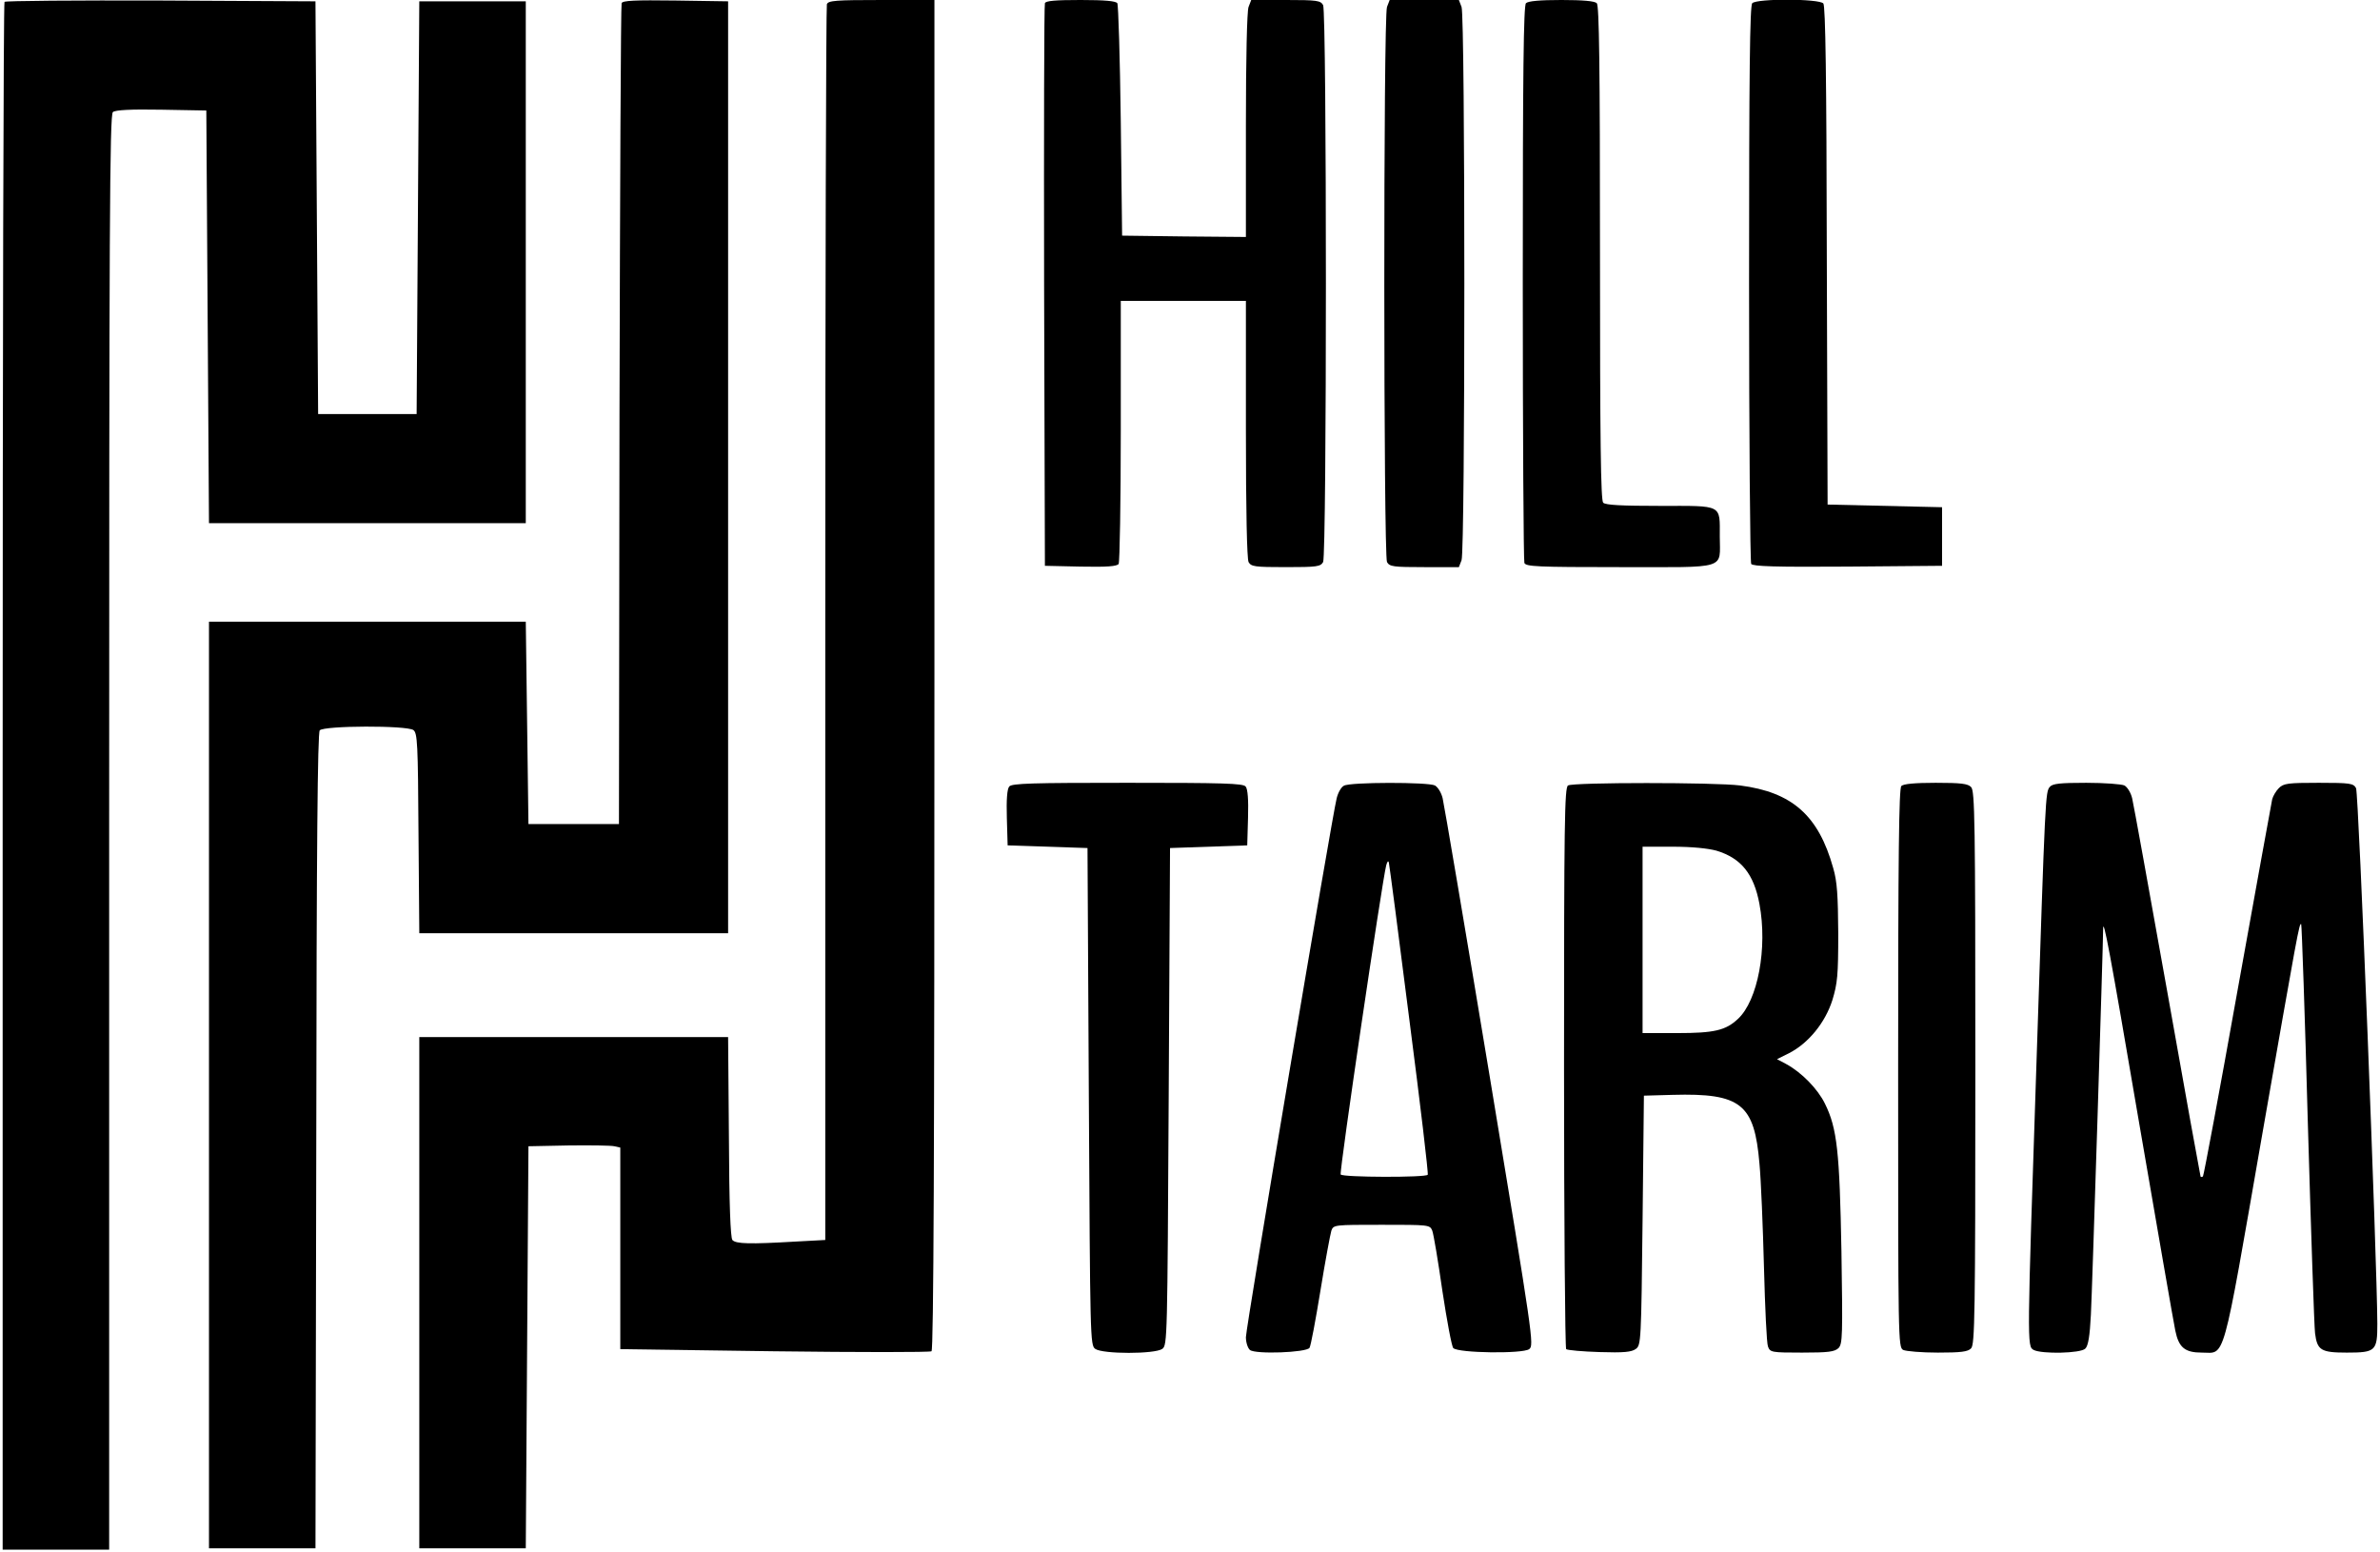
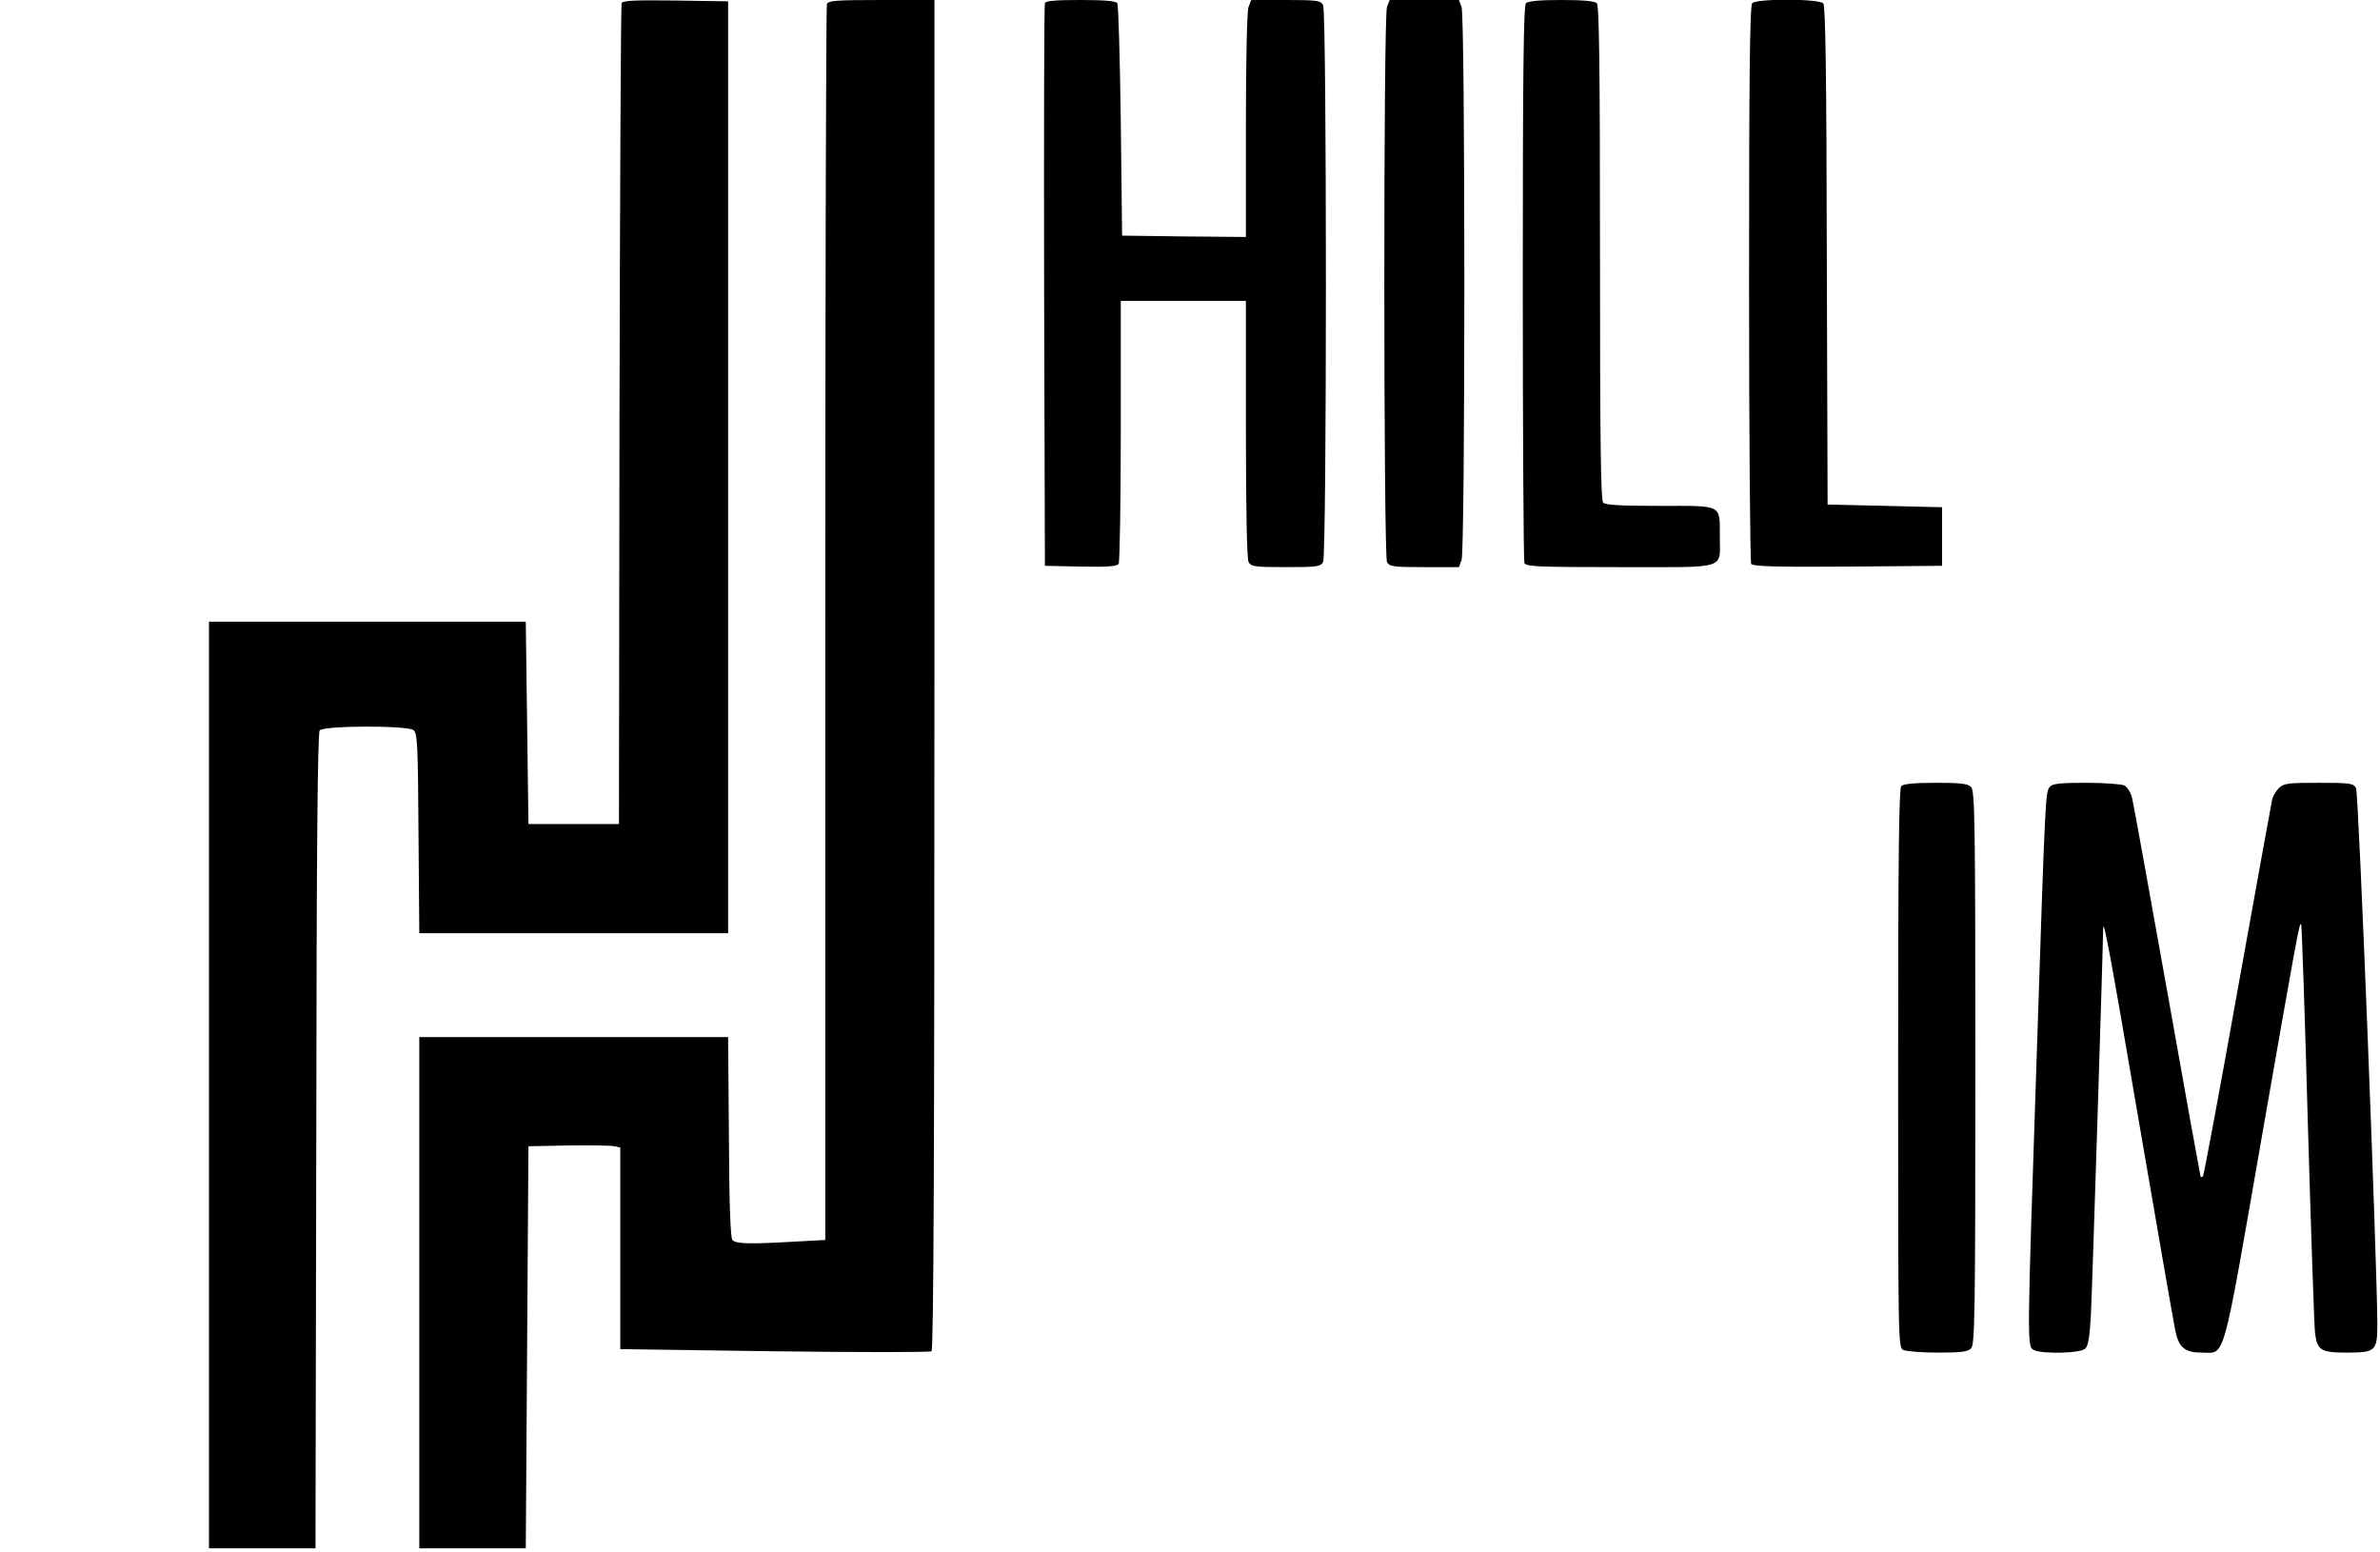
<svg xmlns="http://www.w3.org/2000/svg" version="1.0" width="894pt" height="583pt" viewBox="0 0 894 583" preserveAspectRatio="xMidYMid meet">
  <g transform="translate(0,583) scale(0.1,-0.1)" fill="#000000" stroke="none">
-     <path d="M17 5823 c-4 -3 -7 -1313 -7 -2910 l0 -2903 200 0 200 0 0 2694 c0 2280 2 2695 14 2705 9 8 66 11 182 9 l169 -3 5 -775 5 -775 595 0 595 0 0 980 0 980 -200 0 -200 0 -5 -775 -5 -775 -185 0 -185 0 -5 775 -5 775 -581 3 c-319 1 -584 -1 -587 -5z" />
    <path d="M2335 5818 c-3 -7 -6 -704 -8 -1548 l-2 -1535 -170 0 -170 0 -5 380 -5 380 -595 0 -595 0 0 -1740 0 -1740 200 0 200 0 3 1529 c1 1110 5 1533 13 1543 16 18 327 19 352 1 15 -12 17 -50 19 -388 l3 -375 580 0 580 0 0 1750 0 1750 -198 3 c-152 2 -199 0 -202 -10z" />
    <path d="M3106 5814 c-3 -9 -6 -1056 -6 -2328 l0 -2313 -112 -6 c-171 -10 -224 -9 -237 6 -7 10 -12 132 -13 388 l-3 374 -580 0 -580 0 0 -960 0 -960 200 0 200 0 5 755 5 755 150 3 c83 1 160 0 173 -3 l22 -5 0 -379 0 -378 579 -8 c319 -4 584 -4 590 0 8 4 11 752 11 2541 l0 2534 -199 0 c-172 0 -200 -2 -205 -16z" />
    <path d="M3925 5818 c-3 -7 -4 -485 -3 -1063 l3 -1050 134 -3 c101 -2 136 1 143 10 4 7 8 232 8 501 l0 487 235 0 235 0 0 -481 c0 -312 4 -487 10 -500 10 -17 22 -19 140 -19 118 0 130 2 140 19 14 27 14 2065 0 2092 -10 17 -22 19 -141 19 l-129 0 -10 -26 c-6 -15 -10 -196 -10 -445 l0 -419 -232 2 -233 3 -5 430 c-3 237 -9 436 -13 443 -6 8 -45 12 -138 12 -94 0 -131 -3 -134 -12z" />
    <path d="M5210 5804 c-14 -36 -13 -2059 0 -2085 10 -17 22 -19 141 -19 l129 0 10 26 c14 35 14 2043 0 2078 l-10 26 -130 0 -130 0 -10 -26z" />
    <path d="M5732 5818 c-9 -9 -12 -256 -12 -1049 0 -571 3 -1044 6 -1053 5 -14 47 -16 360 -16 409 0 374 -11 374 115 0 122 13 115 -223 115 -145 0 -206 3 -215 12 -9 9 -12 231 -12 938 0 707 -3 929 -12 938 -8 8 -52 12 -133 12 -81 0 -125 -4 -133 -12z" />
    <path d="M6582 5818 c-9 -9 -12 -256 -12 -1052 0 -573 4 -1047 8 -1054 7 -9 86 -12 363 -10 l354 3 0 110 0 110 -215 5 -215 5 -3 934 c-1 670 -5 938 -13 948 -15 18 -249 19 -267 1z" />
-     <path d="M3791 2876 c-8 -9 -11 -50 -9 -117 l3 -104 150 -5 150 -5 5 -933 c5 -910 5 -934 24 -948 28 -20 224 -20 252 0 19 14 19 38 24 948 l5 933 145 5 145 5 3 104 c2 67 -1 108 -9 117 -9 12 -86 14 -444 14 -358 0 -435 -2 -444 -14z" />
-     <path d="M5048 2879 c-10 -5 -22 -26 -27 -47 -17 -65 -341 -1988 -341 -2024 0 -20 7 -41 15 -48 20 -17 213 -10 224 8 5 8 23 105 41 215 18 111 37 212 41 225 8 22 11 22 189 22 178 0 181 0 190 -22 5 -13 22 -114 38 -226 17 -112 35 -209 41 -215 19 -19 261 -22 285 -4 19 14 15 39 -148 1023 -92 555 -172 1026 -177 1046 -5 21 -18 42 -29 48 -24 13 -320 13 -342 -1z m246 -879 c41 -316 72 -578 69 -582 -6 -11 -321 -10 -327 1 -6 9 156 1104 171 1161 4 15 8 19 10 10 2 -8 37 -274 77 -590z" />
-     <path d="M5890 2880 c-13 -8 -15 -137 -15 -1059 0 -577 4 -1053 8 -1058 5 -4 61 -9 125 -11 92 -3 121 0 137 12 19 14 20 29 25 483 l5 468 108 3 c257 7 307 -34 326 -258 6 -63 13 -239 17 -390 4 -151 10 -285 15 -297 8 -22 13 -23 128 -23 99 0 122 3 137 17 15 16 16 45 11 363 -7 375 -16 462 -62 555 -27 55 -87 117 -146 149 l-34 18 46 23 c72 37 135 114 162 199 19 63 22 92 22 251 -1 142 -4 194 -19 245 -55 197 -154 285 -350 310 -94 12 -627 12 -646 0z m558 -245 c92 -28 140 -87 161 -200 31 -165 -6 -363 -81 -432 -46 -43 -89 -53 -228 -53 l-130 0 0 350 0 350 113 0 c72 0 132 -6 165 -15z" />
    <path d="M7142 2878 c-9 -9 -12 -258 -12 -1060 0 -1025 0 -1048 19 -1058 11 -5 69 -10 130 -10 86 0 113 3 125 16 14 14 16 123 16 1054 0 931 -2 1040 -16 1054 -12 13 -39 16 -133 16 -78 0 -121 -4 -129 -12z" />
    <path d="M7700 2875 c-17 -20 -17 -23 -50 -1025 -36 -1077 -36 -1076 -11 -1090 31 -16 177 -13 194 5 11 10 17 48 21 127 5 91 46 1395 46 1447 0 54 25 -81 135 -725 69 -401 130 -753 136 -781 13 -64 36 -83 100 -83 89 0 74 -57 225 810 135 771 141 806 148 799 2 -2 14 -339 25 -749 12 -410 24 -764 27 -787 8 -64 22 -73 119 -73 109 0 115 6 115 108 -1 233 -70 1994 -80 2012 -10 18 -21 20 -140 20 -116 0 -132 -2 -150 -20 -11 -11 -22 -30 -25 -42 -3 -13 -61 -335 -130 -717 -68 -381 -127 -696 -130 -699 -3 -3 -7 -3 -9 -1 -1 2 -58 315 -125 694 -68 380 -127 707 -132 727 -5 21 -18 42 -29 48 -10 5 -75 10 -143 10 -98 0 -127 -3 -137 -15z" />
  </g>
</svg>